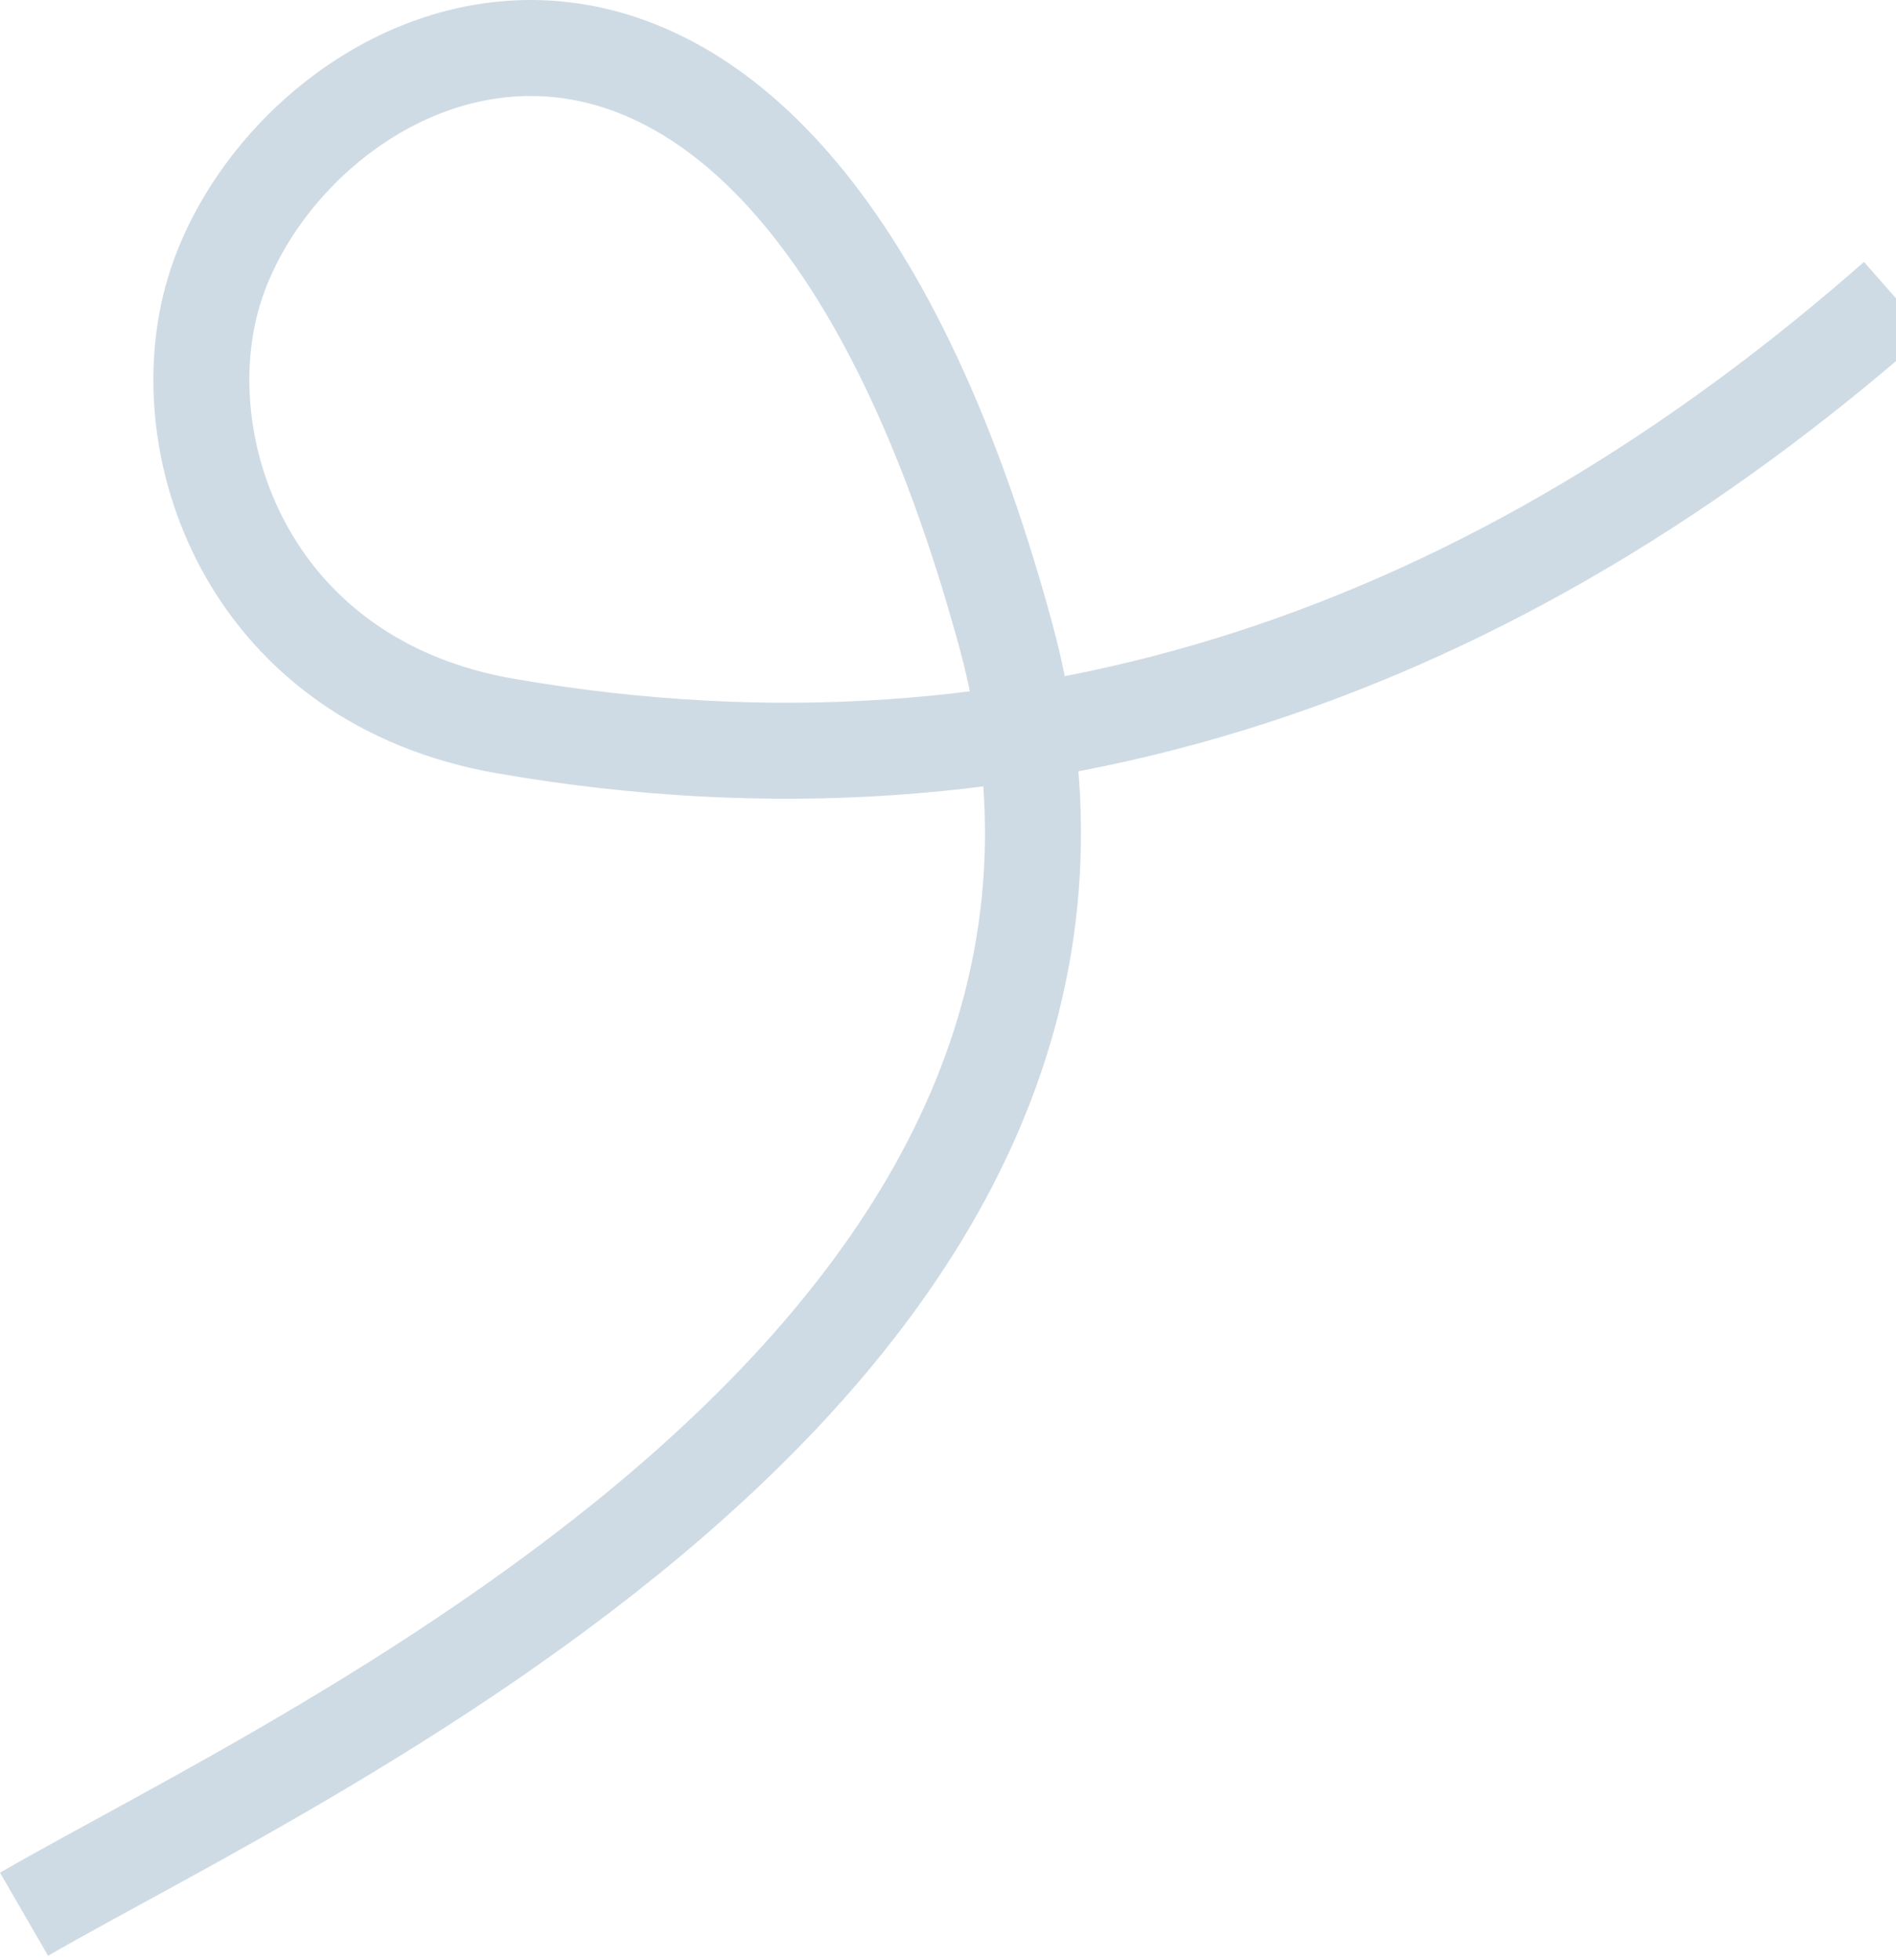
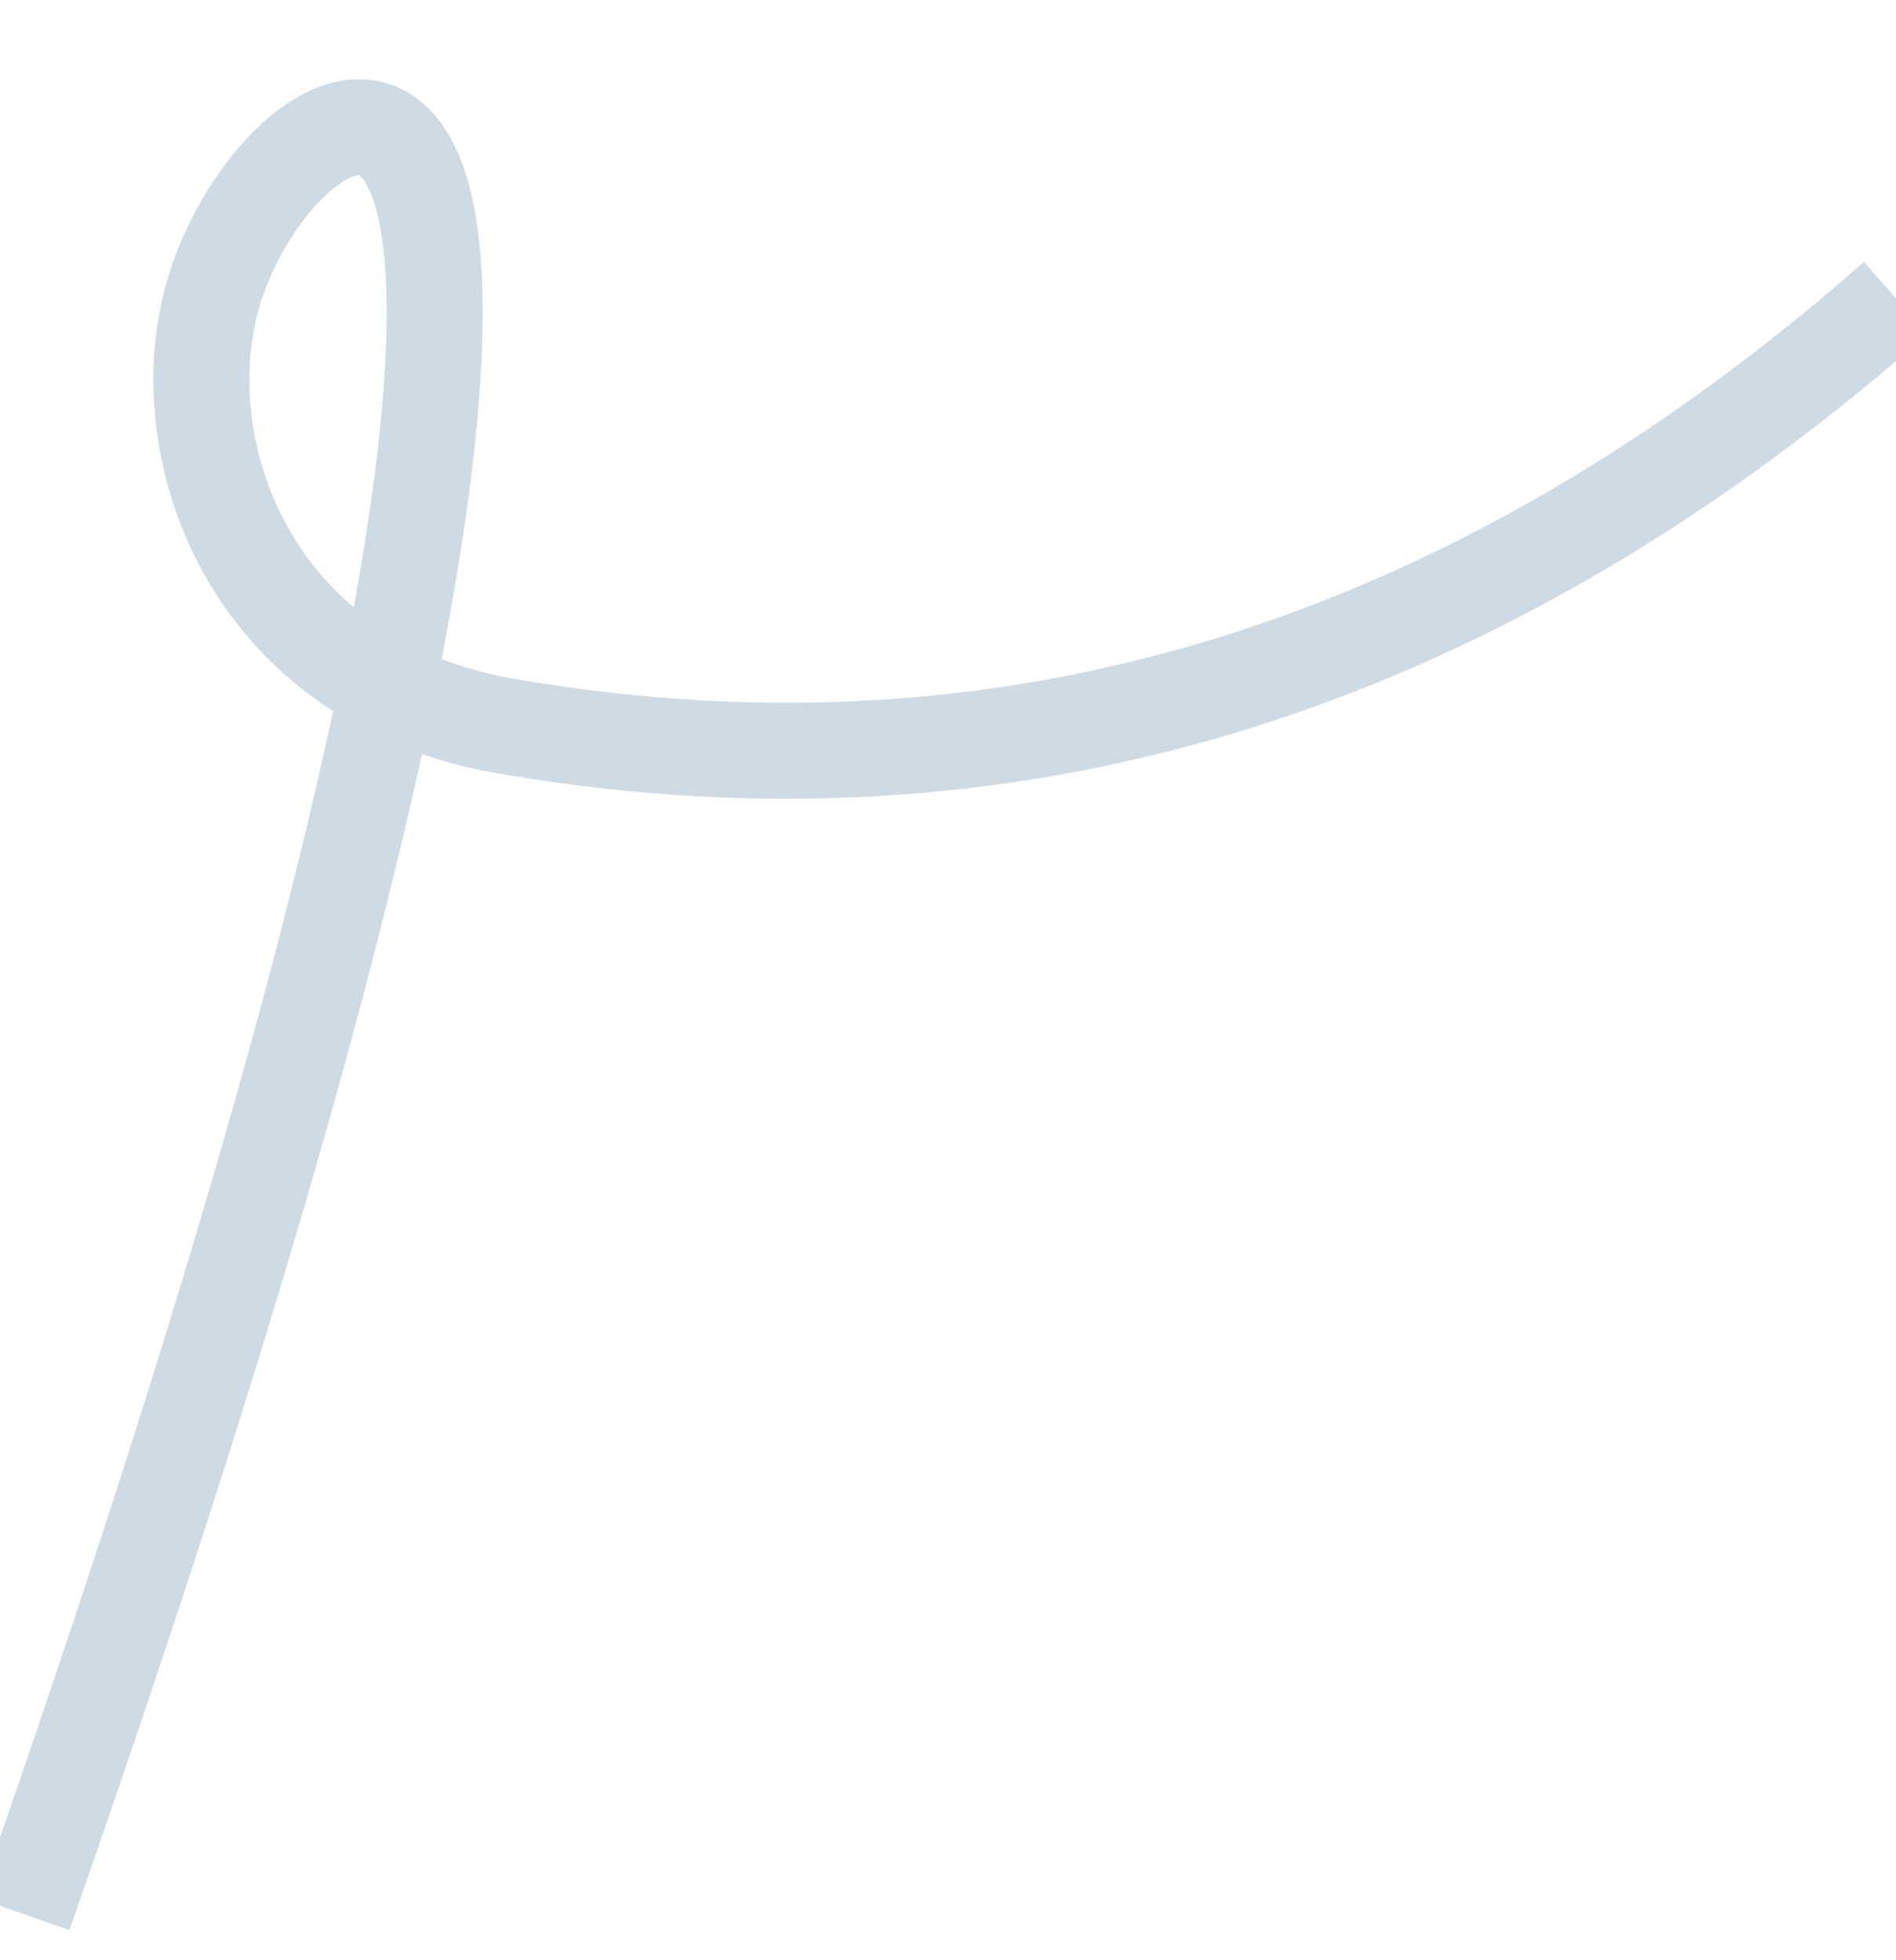
<svg xmlns="http://www.w3.org/2000/svg" width="237" height="245" viewBox="0 0 237 245" fill="none">
-   <path d="M3.004 239.242C38.487 218.726 150.152 168.574 125.639 79.093C96.504 -27.258 35.453 4.661 26.504 37.242C21.173 56.65 31.504 85.243 63.169 90.738C129.516 102.252 187.202 80.99 236.959 37.242" stroke="#114E7C" stroke-opacity="0.2" stroke-width="12" />
+   <path d="M3.004 239.242C96.504 -27.258 35.453 4.661 26.504 37.242C21.173 56.65 31.504 85.243 63.169 90.738C129.516 102.252 187.202 80.99 236.959 37.242" stroke="#114E7C" stroke-opacity="0.2" stroke-width="12" />
</svg>